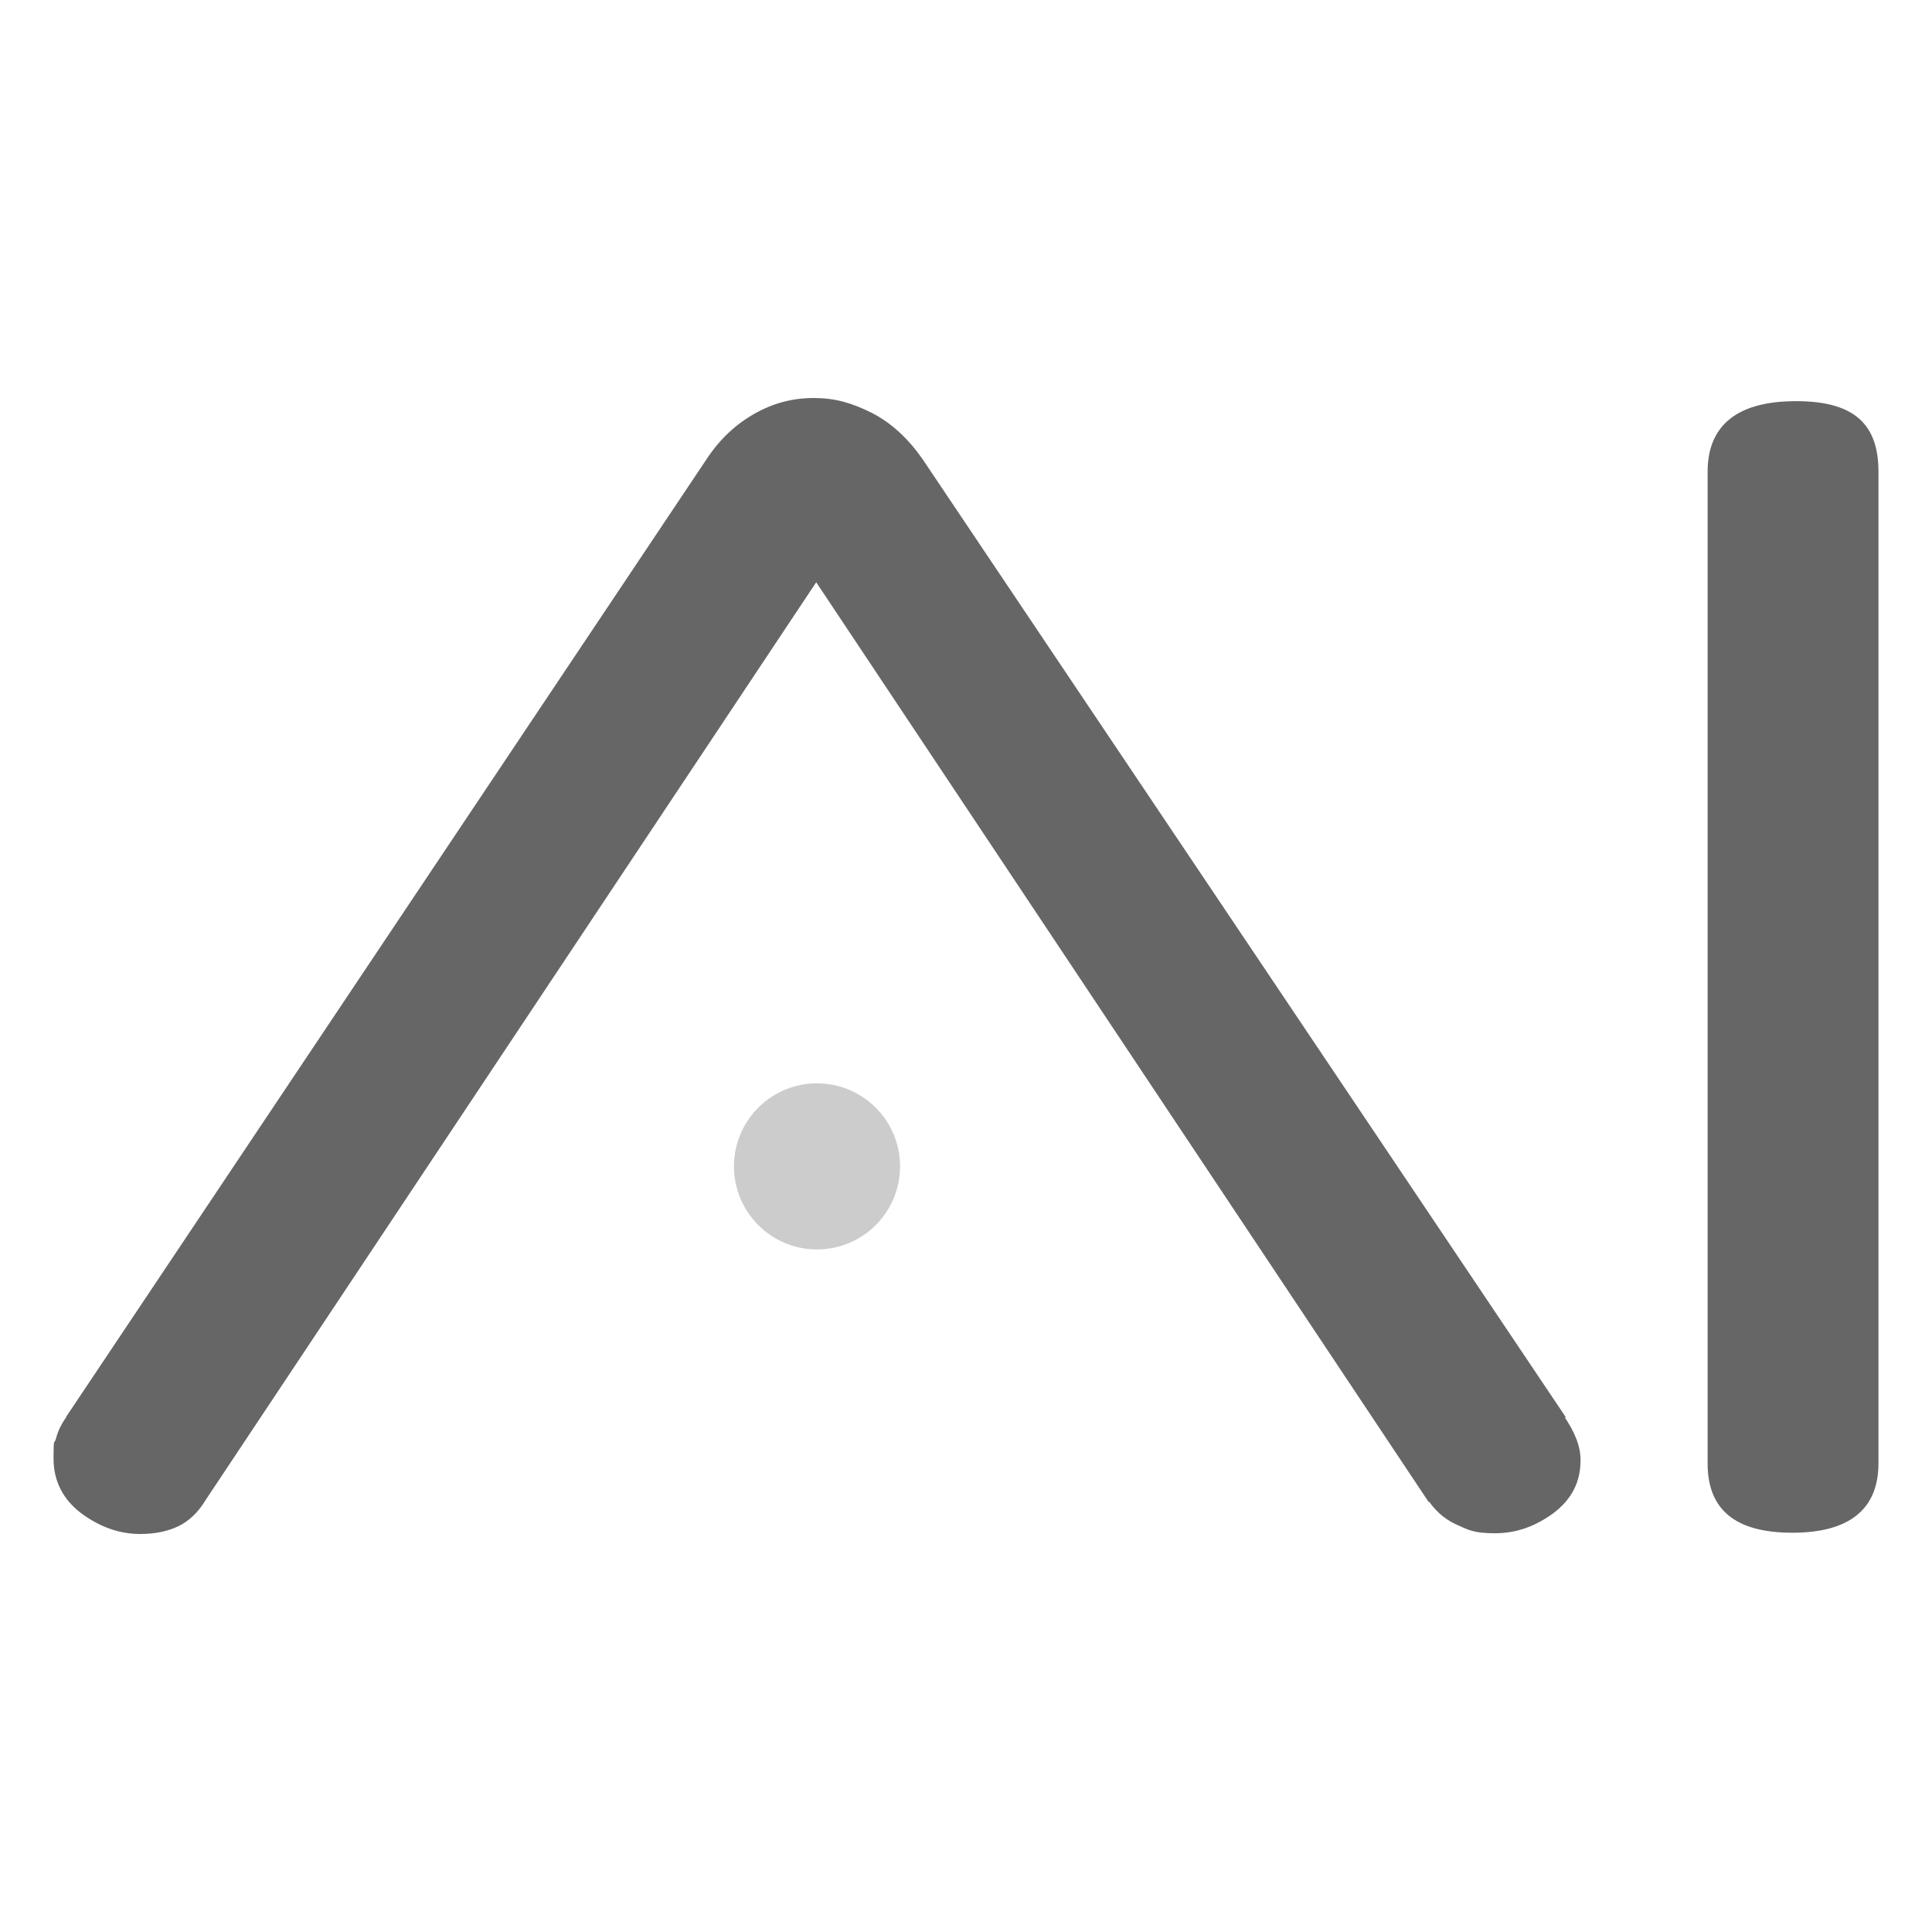
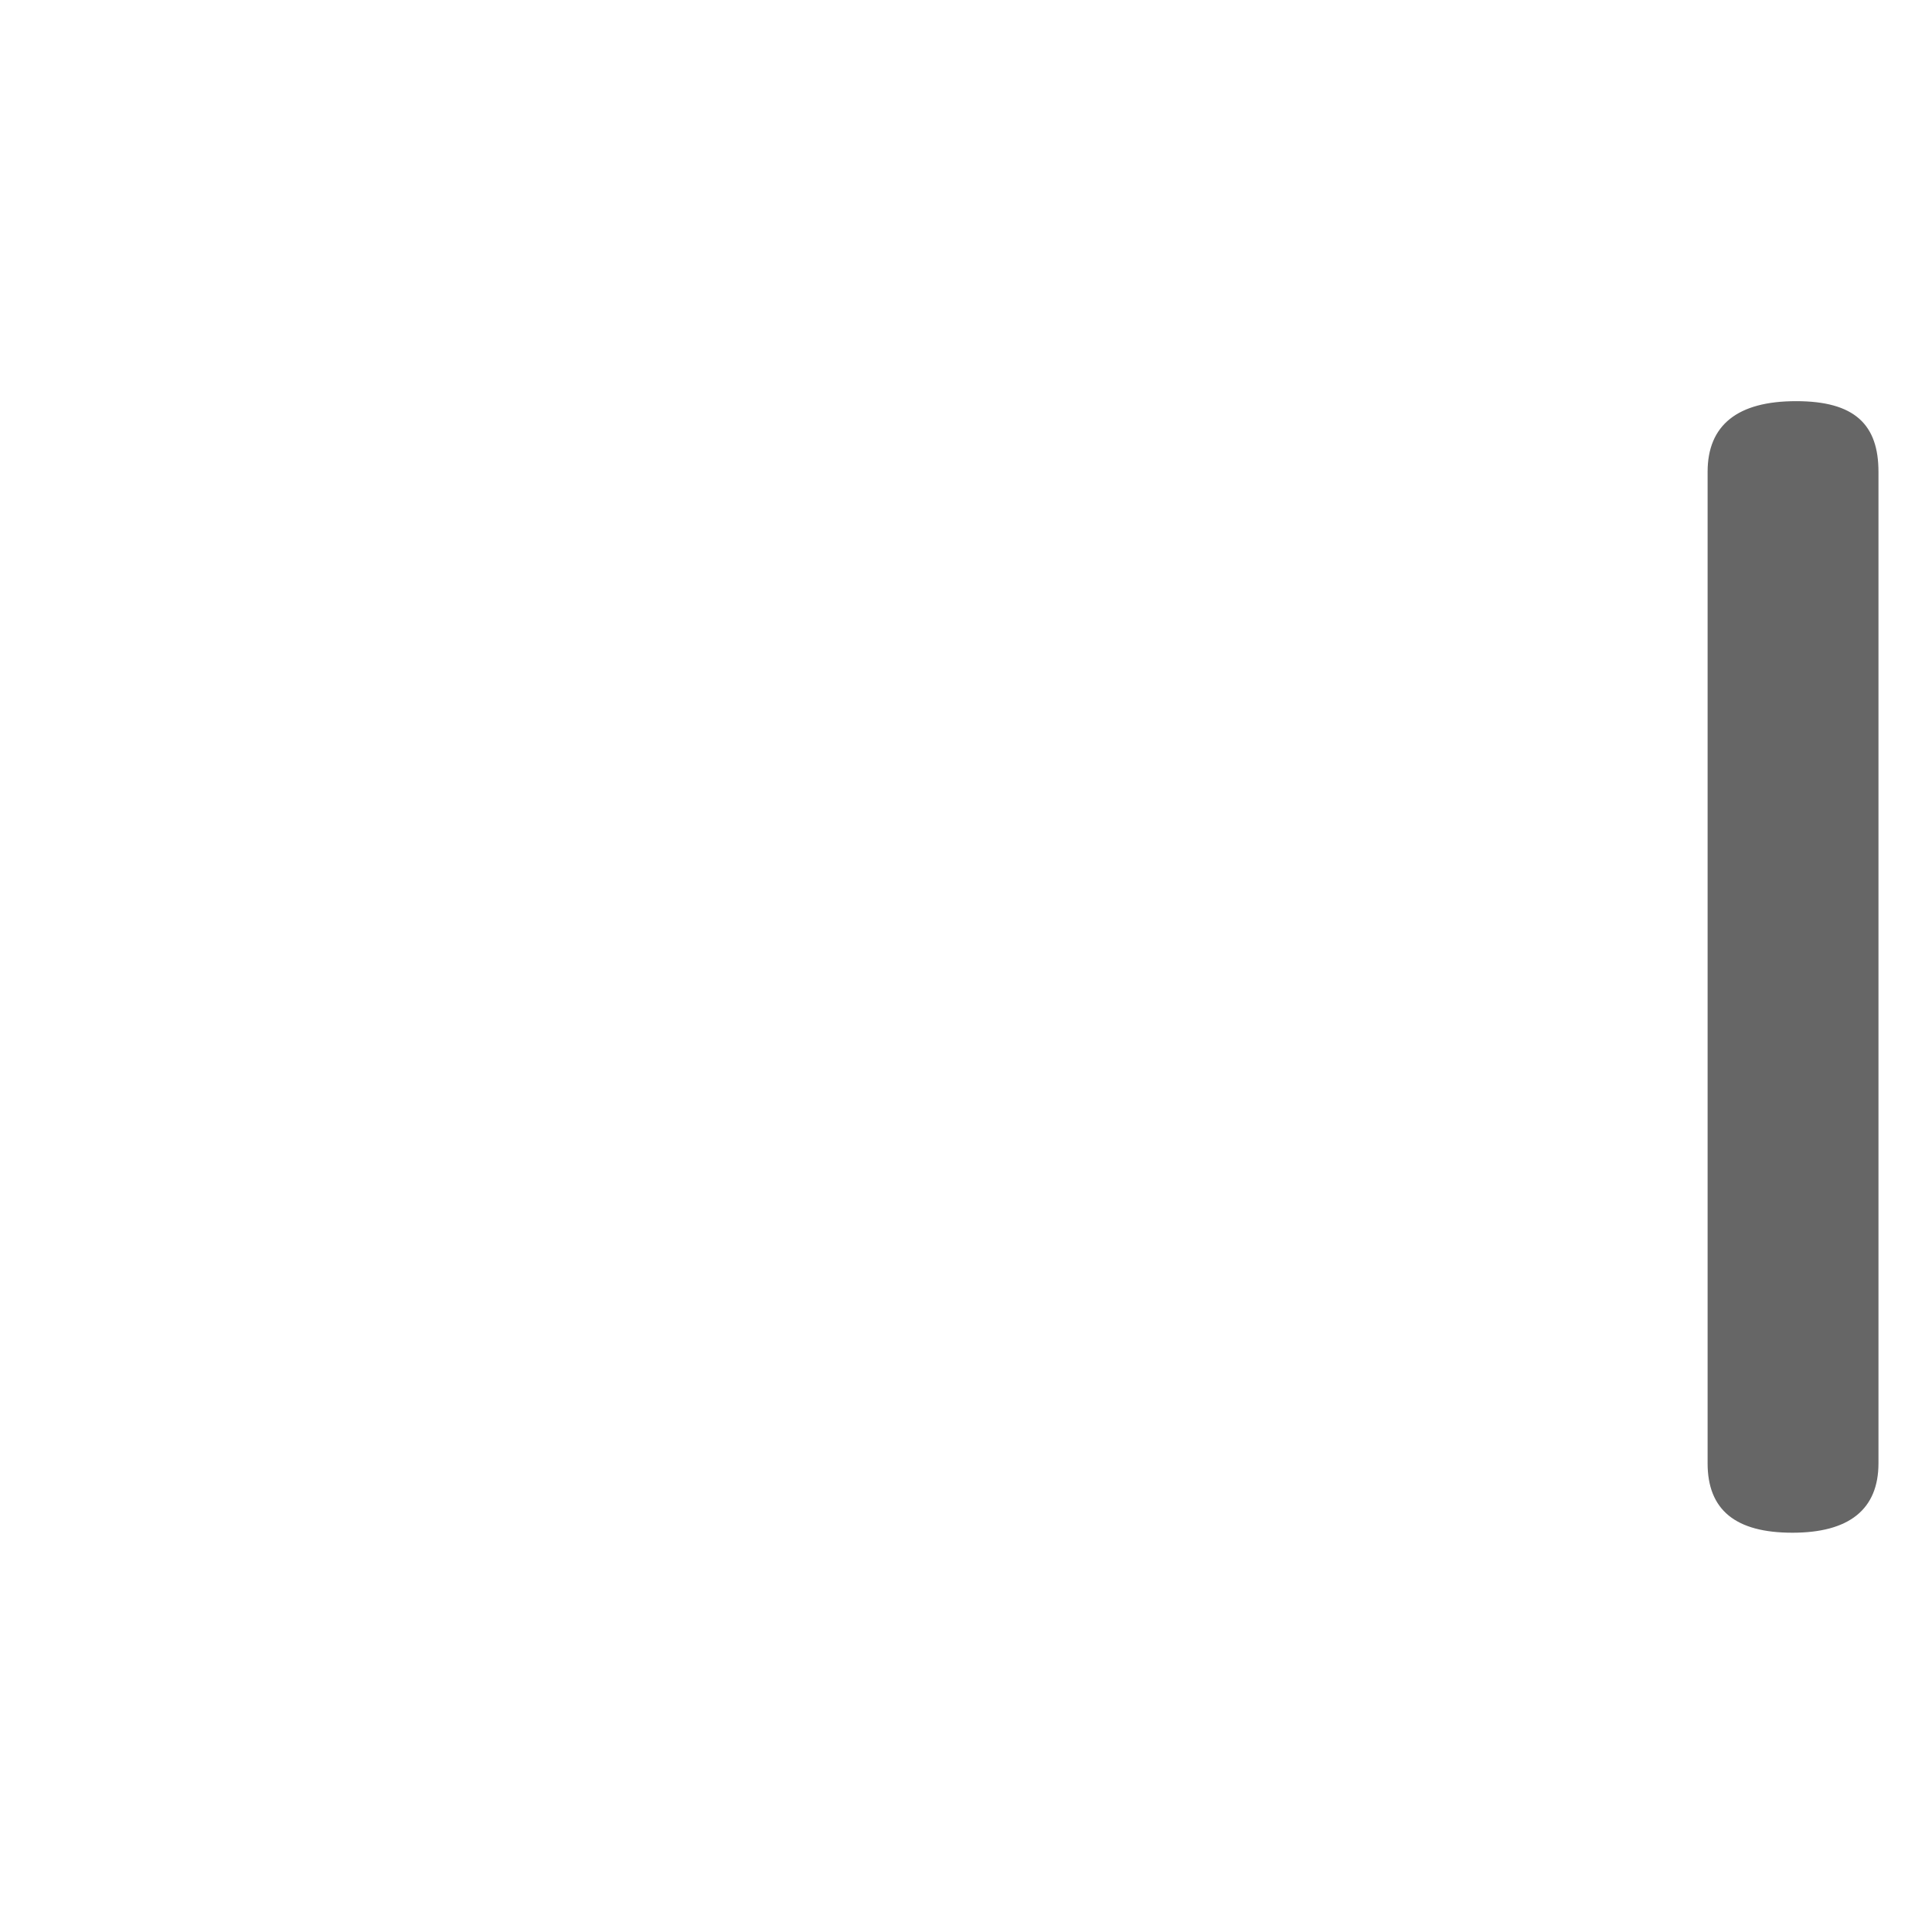
<svg xmlns="http://www.w3.org/2000/svg" id="Layer_1" data-name="Layer 1" viewBox="0 0 288 288">
  <defs>
    <style>
      .cls-1 {
        fill: #ccc;
        stroke: #ccc;
      }

      .cls-1, .cls-2 {
        stroke-miterlimit: 10;
        stroke-width: .5px;
      }

      .cls-2 {
        fill: #666;
        stroke: #666;
      }
    </style>
  </defs>
-   <path class="cls-2" d="M121.7,86.3L30.45,223.46c-1.1,1.84-2.48,3.12-4.04,3.86-1.56.73-3.4,1.1-5.51,1.1-3.03,0-5.88-1.01-8.63-3.03-2.66-2.02-4.04-4.68-4.04-7.99s.09-1.84.37-2.94.83-2.2,1.65-3.3l-.18.18L105.54,68.58c1.93-2.94,4.31-5.14,7.07-6.7s5.6-2.3,8.72-2.3,5.6.73,8.54,2.2c2.85,1.47,5.32,3.76,7.44,6.79l95.66,142.48h-.18c1.74,2.48,2.57,4.59,2.57,6.61,0,3.21-1.29,5.69-3.95,7.71-2.66,1.93-5.42,2.94-8.54,2.94s-3.86-.46-5.69-1.29-3.3-2.2-4.41-4.04v.18L121.7,86.39v-.09Z" />
  <path class="cls-2" d="M279.77,218.13c0,6.7-4.22,10.1-12.58,10.1s-12.39-3.3-12.39-10.1V70.33c0-6.79,4.31-10.28,12.94-10.28s12.03,3.4,12.03,10.28v147.8Z" />
-   <circle class="cls-1" cx="121.79" cy="173.87" r="12.13" />
</svg>